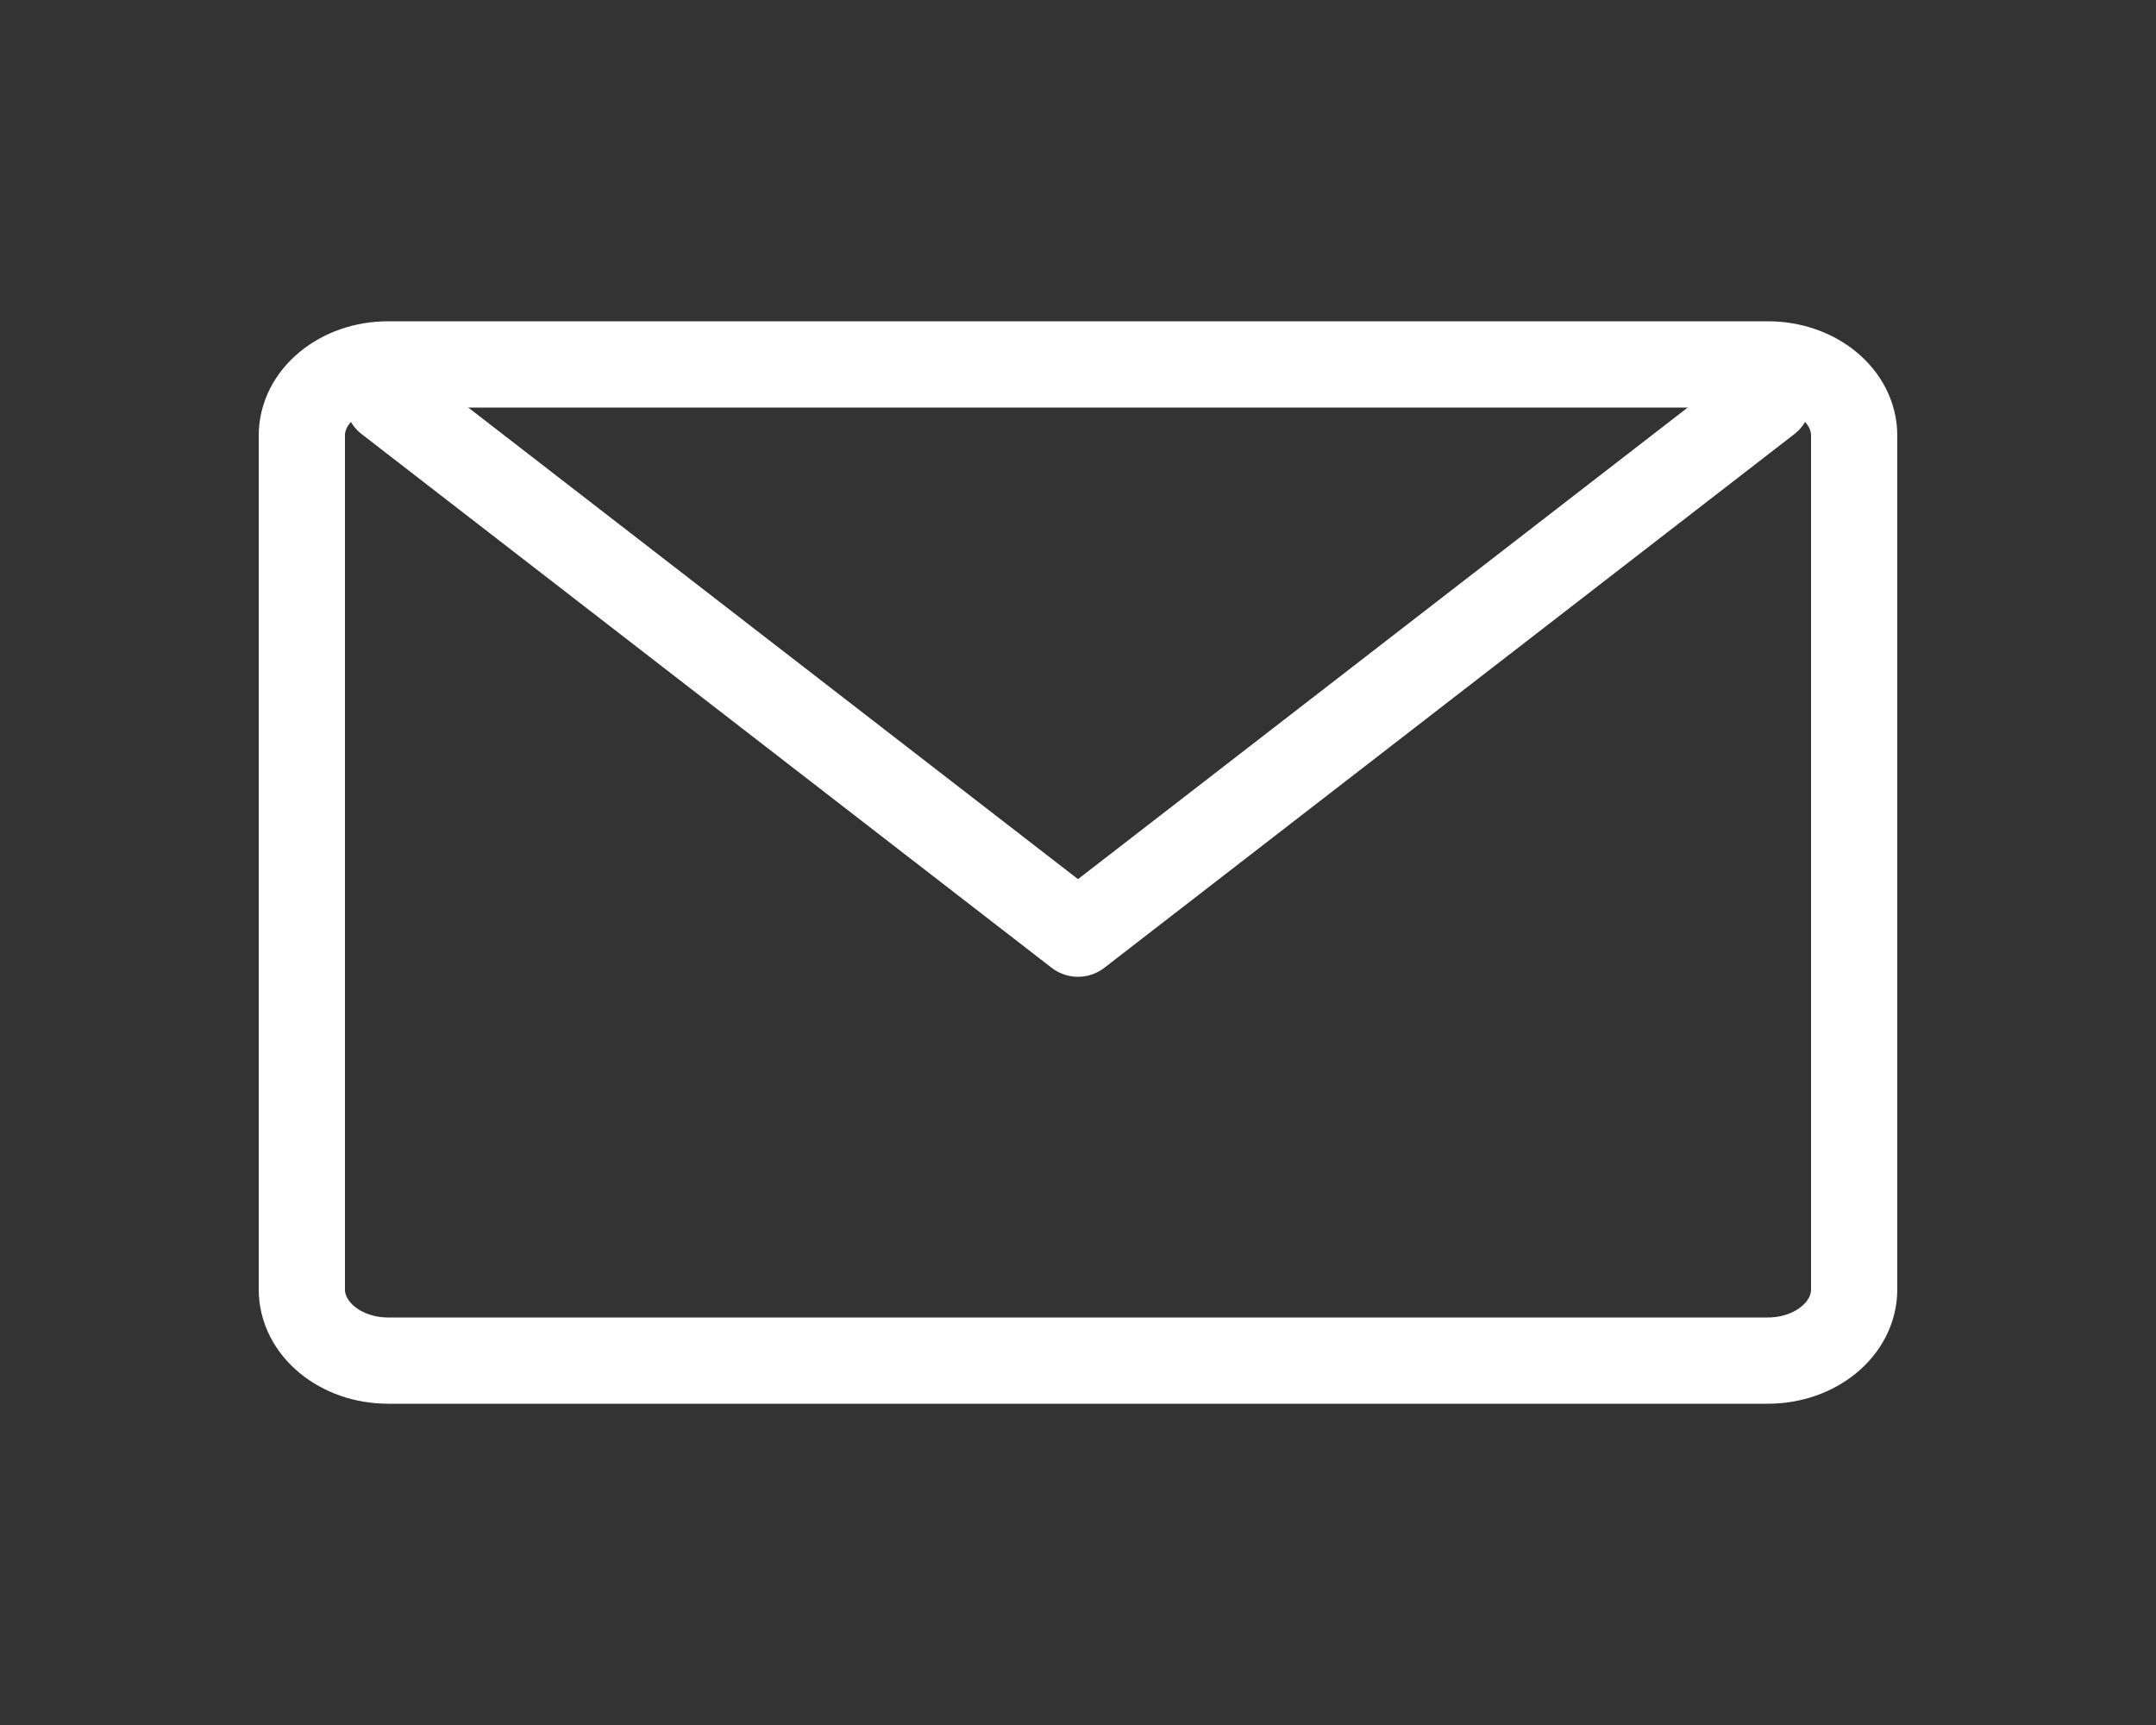
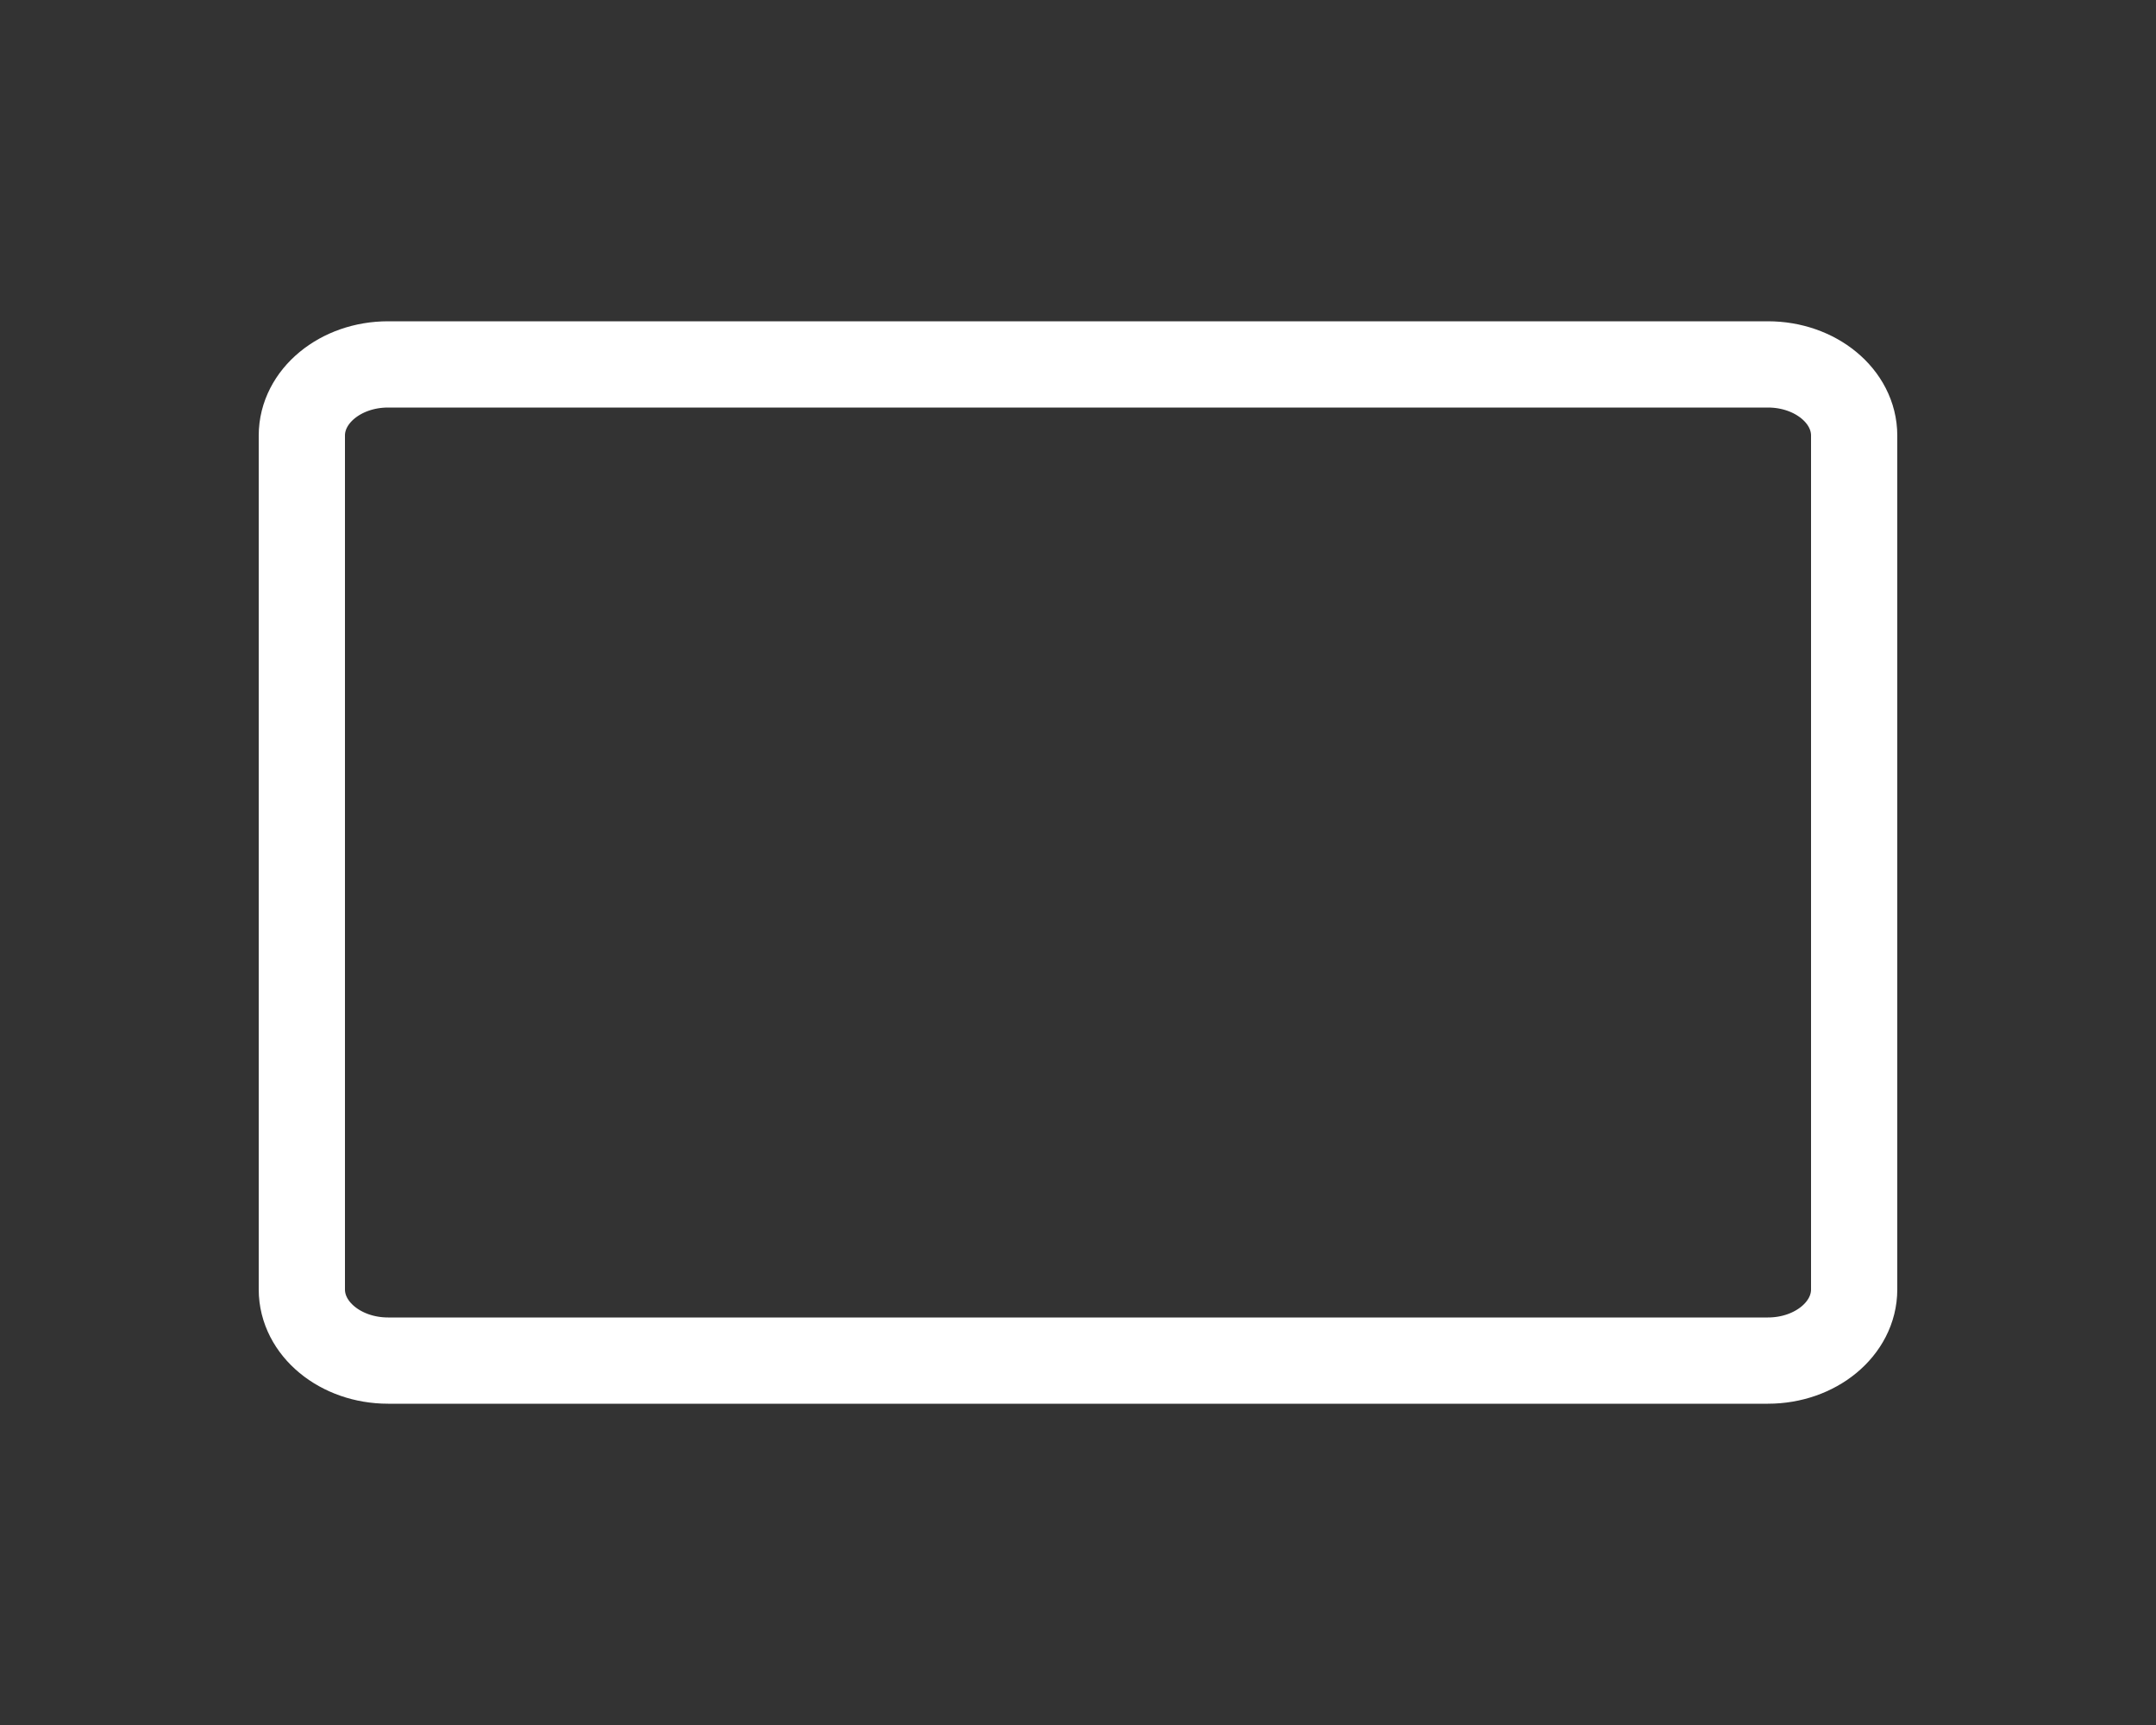
<svg xmlns="http://www.w3.org/2000/svg" fill="none" viewBox="0 0 25 20" height="20" width="25">
  <rect x="0" y="0" width="25" height="20" fill="#333333" stroke="none" />
  <path stroke-linejoin="round" stroke-linecap="round" stroke="white" d="M20.5 4.225H4.5C3.948 4.225 3.5 4.594 3.5 5.05V14.95C3.5 15.406 3.948 15.775 4.5 15.775H20.5C21.052 15.775 21.5 15.406 21.5 14.95V5.05C21.5 4.594 21.052 4.225 20.5 4.225Z" />
-   <path stroke-linejoin="round" stroke-linecap="round" stroke="white" d="M20.5 4.638L12.5 10.825L4.5 4.638" />
</svg>